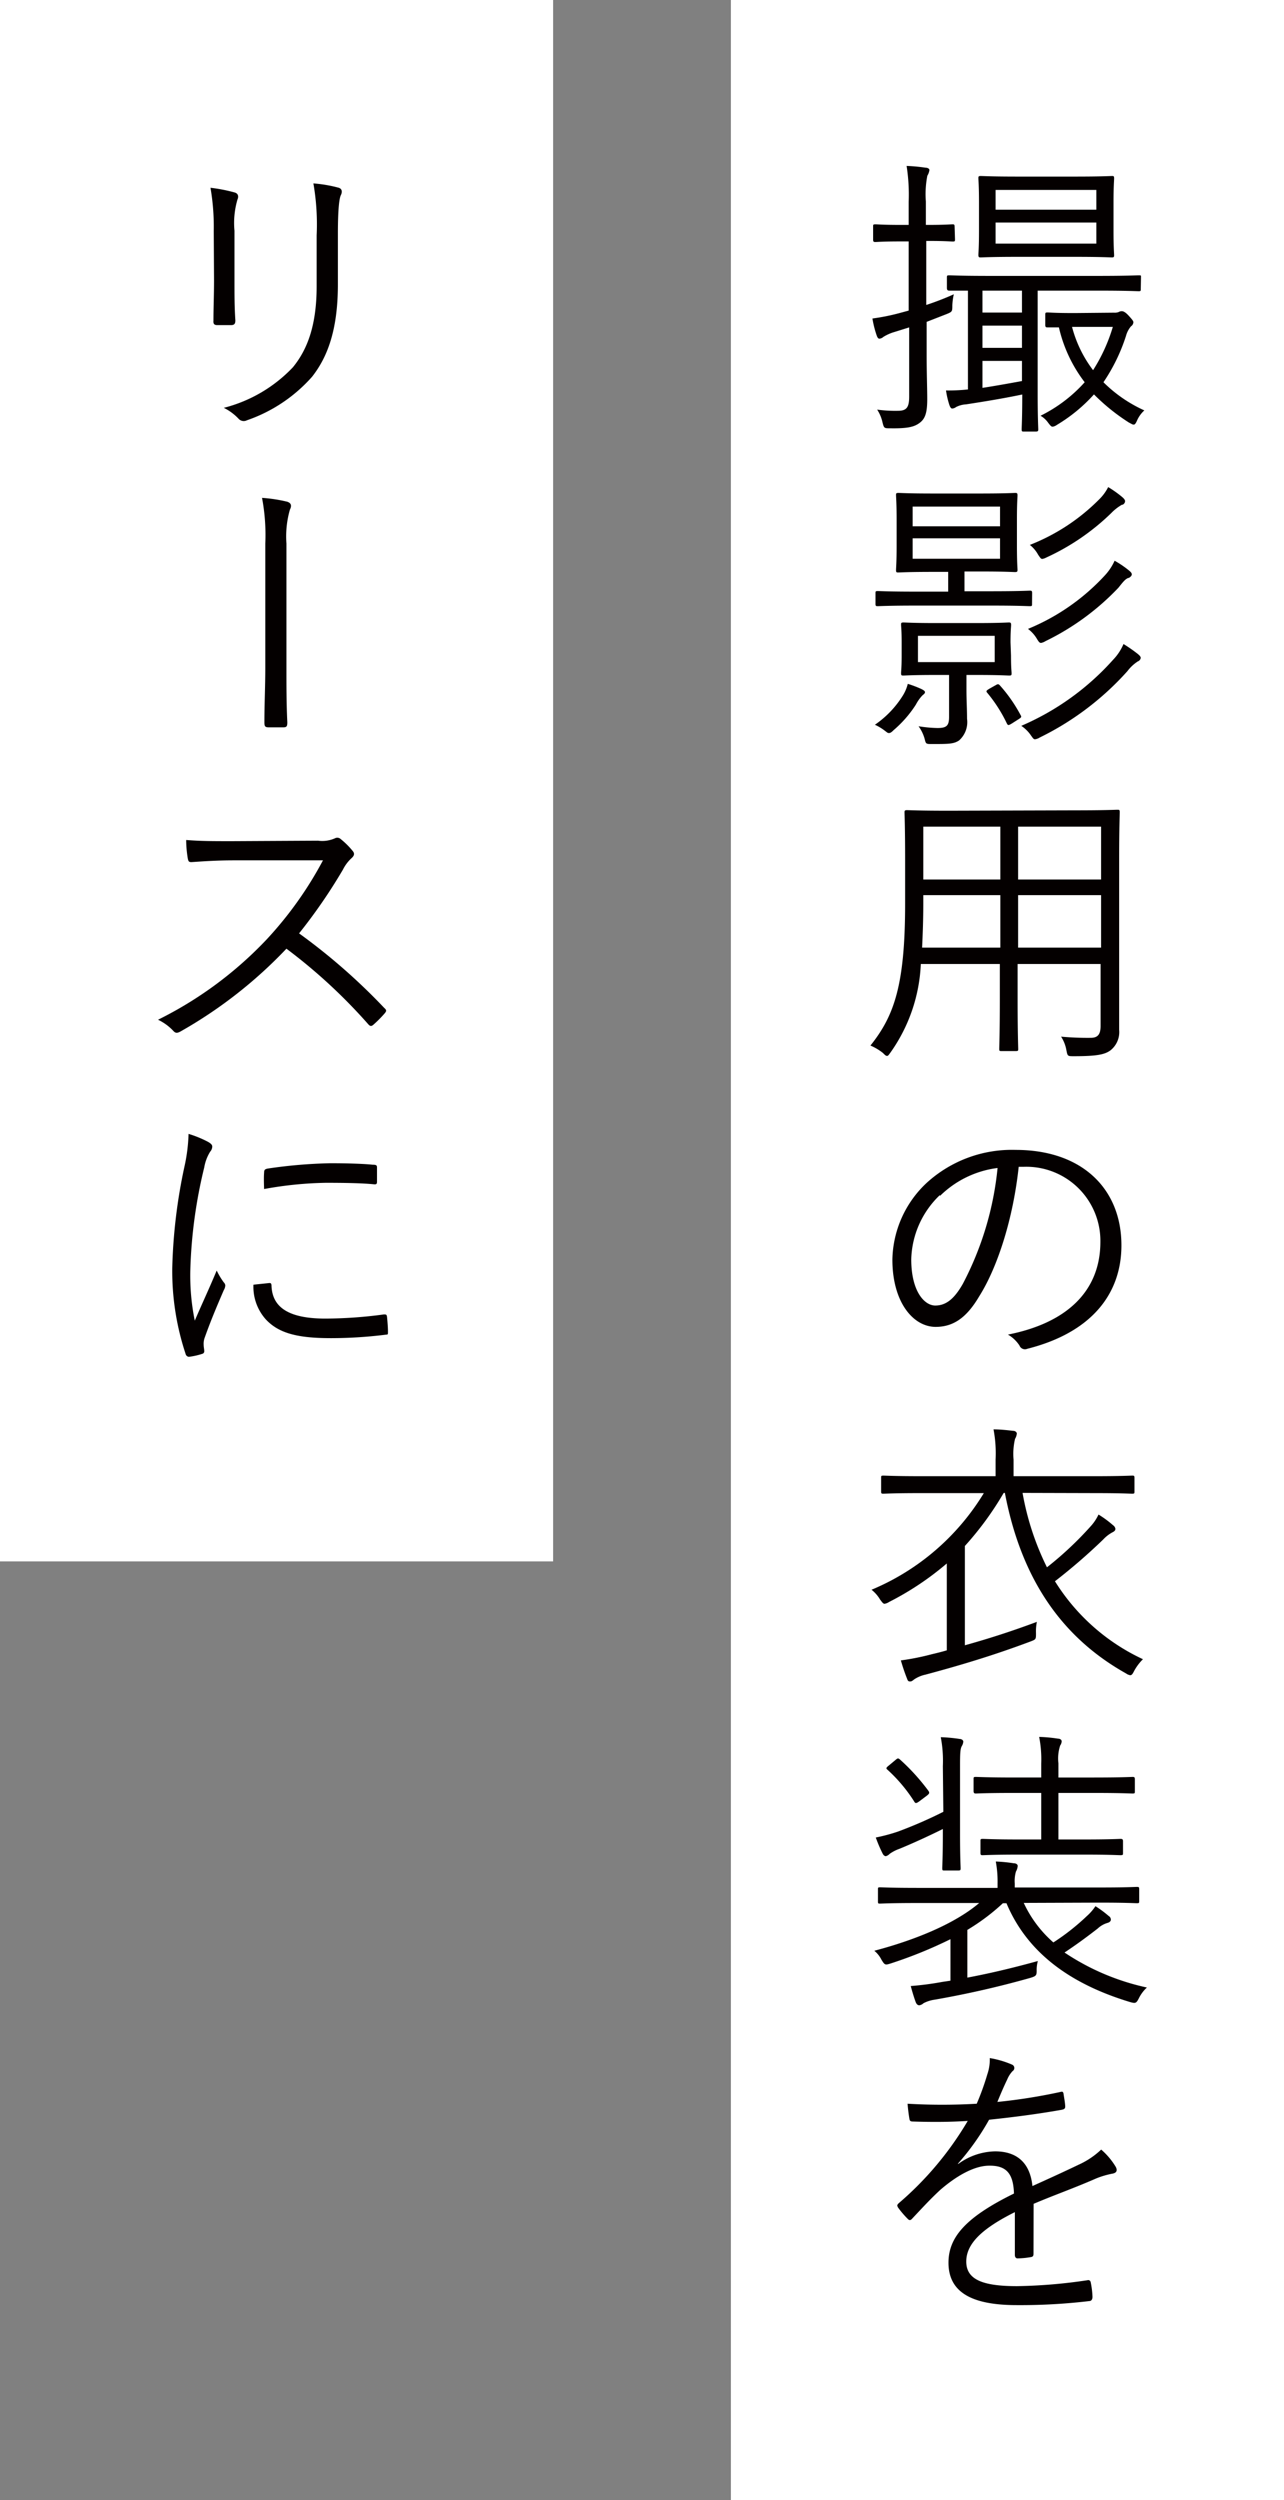
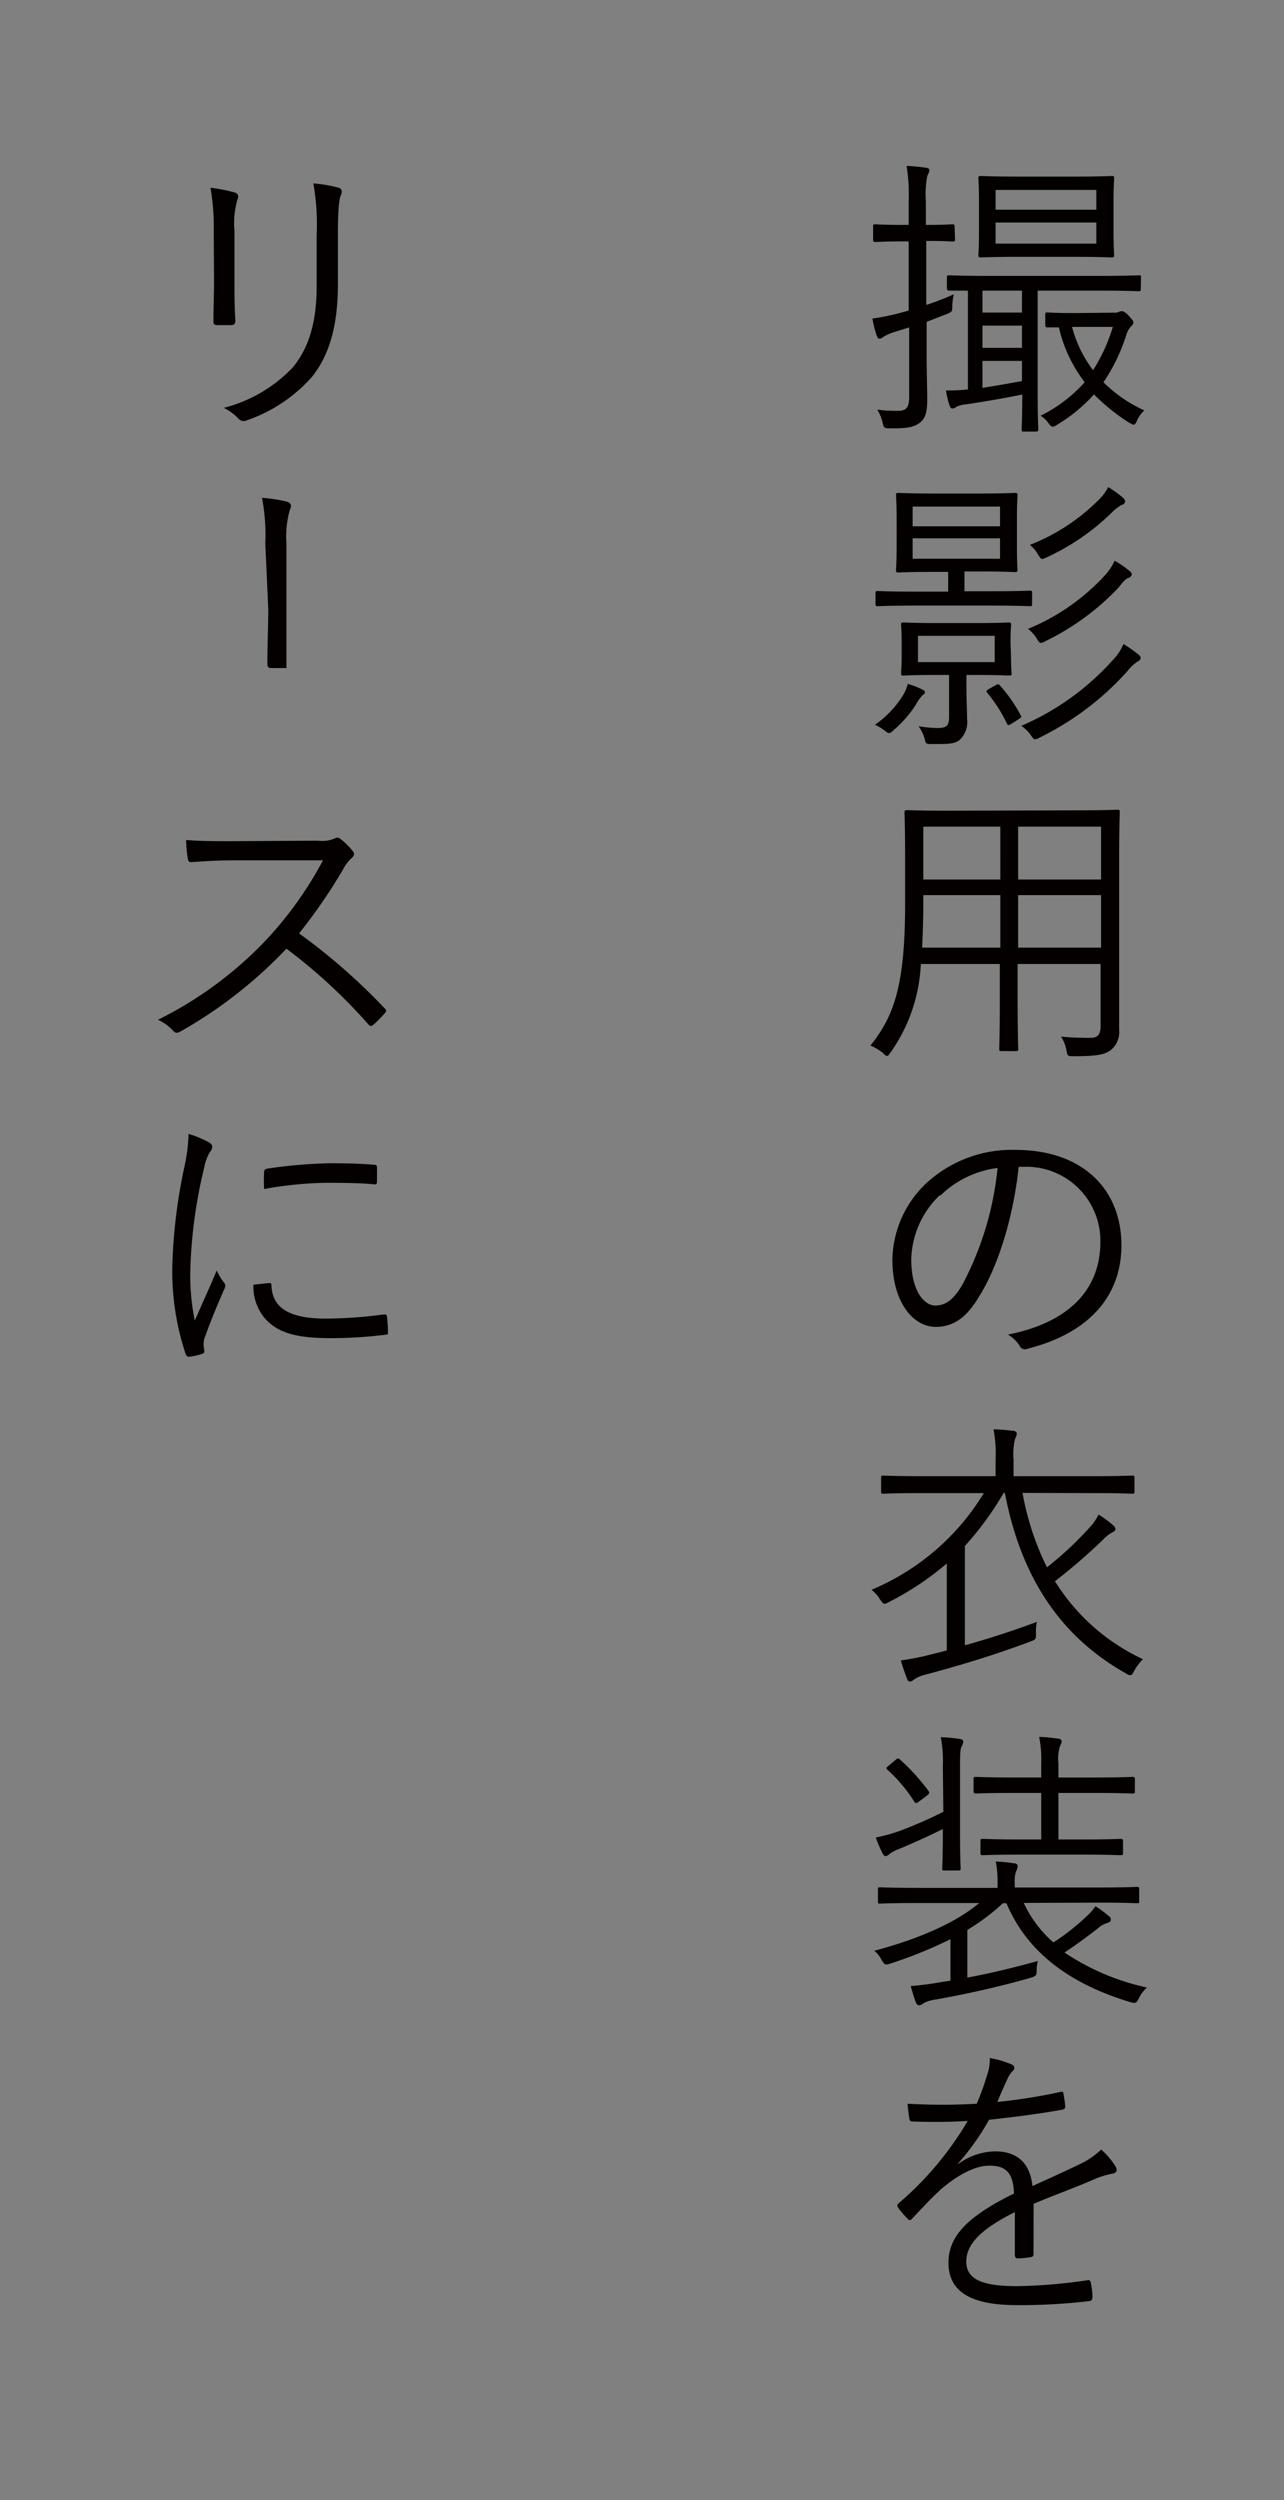
<svg xmlns="http://www.w3.org/2000/svg" viewBox="0 0 130 253">
  <rect x="0" y="0" width="130" height="253" fill="#808080" stroke="none" />
  <g id="Layer_2" data-name="Layer 2">
    <g id="レイヤー_2" data-name="レイヤー 2">
-       <path fill="#fff" d="M0 0h56v158H0zm74 0h56v253H74z" />
-       <path d="M96.69 24.2c0 .21 0 .24-.24.24s-.72-.06-2.49-.06h-.18v6.48a28.92 28.92 0 002.79-1.08 6.2 6.2 0 00-.15 1.11c0 .63 0 .66-.6.9l-2 .78v3.3c0 2 .06 3.39.06 4.53 0 1.44-.24 2-.78 2.4s-1.2.57-3 .54c-.57 0-.6 0-.75-.6a3.89 3.89 0 00-.54-1.29 13.66 13.66 0 002.1.12c.87 0 1.14-.33 1.14-1.44v-7l-1.44.45a4.6 4.6 0 00-1.17.51.67.67 0 01-.39.18c-.12 0-.18-.06-.27-.27a10.18 10.18 0 01-.45-1.77A21.43 21.43 0 0091 31.7l1-.27v-7h-.72c-1.92 0-2.49.06-2.64.06s-.24 0-.24-.24v-1.31c0-.21 0-.24.24-.24s.72.06 2.64.06H92v-2.34a18.79 18.79 0 00-.21-3.63 17.45 17.45 0 011.92.18c.24 0 .39.12.39.24a1.47 1.47 0 01-.21.57 9.73 9.73 0 00-.15 2.61v2.37h.12c1.83 0 2.37-.06 2.55-.06s.24 0 .24.24zm18.81 5c0 .24 0 .27-.21.27s-1.2-.06-4.23-.06h-6v10.36c0 2.49.06 3.51.06 3.66s0 .24-.24.24h-1.2c-.21 0-.24 0-.24-.24s.06-1.14.06-3.51c-1.71.36-3.66.69-5.7 1a2.48 2.48 0 00-1 .27.71.71 0 01-.39.15c-.12 0-.21-.12-.3-.39a8.68 8.68 0 01-.33-1.44 18.53 18.53 0 002.22-.1v-10h-1.89c-.09 0-.24 0-.24-.27v-1.01c0-.24 0-.27.24-.27s1.17.06 4.23.06h10.74c3 0 4-.06 4.23-.06s.21 0 .21.24zm-2.76-5.85c0 1.71.06 2.31.06 2.46s0 .24-.21.24-1.08-.06-3.78-.06h-5.73c-2.7 0-3.63.06-3.78.06s-.24 0-.24-.24.06-.75.06-2.46v-2.84c0-1.71-.06-2.28-.06-2.46s0-.24.24-.24 1.08.06 3.78.06h5.73c2.7 0 3.63-.06 3.78-.06s.21 0 .21.24-.06.75-.06 2.46zm-9.27 6.06h-4v2.22h4zm0 3.54h-4v2.25h4zm0 3.57h-4v2.73c1.17-.18 2.52-.42 4-.69zm7.53-17.3h-10.2v2H111zm0 3.3h-10.2v2.13H111zm1.8 9.12a1.09 1.09 0 00.45-.06.68.68 0 01.33-.09c.15 0 .36.09.69.45s.48.54.48.66a.52.52 0 01-.24.42 2.5 2.5 0 00-.51.98 18.35 18.35 0 01-2.28 4.68 14.07 14.07 0 004.14 2.85 3 3 0 00-.75 1.05c-.12.27-.21.39-.33.39s-.24-.09-.48-.21a20.4 20.4 0 01-3.54-2.85A16.27 16.27 0 01107 43a1 1 0 01-.42.18c-.15 0-.24-.12-.45-.39a2.48 2.48 0 00-.78-.72 14.74 14.74 0 004.47-3.39 14.42 14.42 0 01-2.61-5.55h-1.14c-.14 0-.24 0-.24-.24v-1c0-.24 0-.27.24-.27s.69.06 2.73.06zm-4.26 1.44a12.42 12.42 0 002.13 4.38 17.32 17.32 0 002-4.38zM93.39 70.37a4.18 4.18 0 00-.66.93 11.61 11.61 0 01-2.25 2.58c-.21.21-.33.3-.48.3s-.21-.09-.42-.24a5 5 0 00-1-.6 10 10 0 002.82-2.94 4.13 4.13 0 00.51-1.2 11.59 11.59 0 011.35.51c.24.12.39.21.39.33s-.08.18-.26.33zm11.1-9.24c0 .18 0 .21-.24.21s-1.08-.06-4-.06h-7.37c-2.88 0-3.84.06-4 .06s-.24 0-.24-.21v-1.08c0-.21 0-.24.24-.24s1.14.06 4 .06H96v-2h-1.5c-2.52 0-3.36.06-3.54.06s-.24 0-.24-.24.06-.72.06-2.43v-2.71c0-1.68-.06-2.25-.06-2.43s0-.24.24-.24 1 .06 3.54.06h4.74c2.52 0 3.39-.06 3.54-.06s.24 0 .24.24-.06.75-.06 2.43v2.67c0 1.71.06 2.28.06 2.43s0 .24-.24.24-1-.06-3.54-.06h-1.59v2h2.61c2.91 0 3.84-.06 4-.06s.24 0 .24.24zm-2.13 5.22c0 1.26.06 1.59.06 1.77s0 .24-.24.24-1-.06-3.33-.06h-1v1.59c0 .9.06 1.89.06 2.85a2.48 2.48 0 01-.81 2.19c-.54.36-1.08.36-2.76.36-.57 0-.6 0-.72-.51a4 4 0 00-.62-1.29 13.43 13.43 0 001.92.18c.93 0 1.17-.24 1.17-1.14V68.3H94.8c-2.37 0-3.15.06-3.33.06s-.24 0-.24-.24.06-.51.06-1.77V65c0-1.26-.06-1.59-.06-1.77s0-.24.24-.24 1 .06 3.33.06h4c2.37 0 3.18-.06 3.33-.06s.24 0 .24.24-.06.51-.06 1.77zm-1.11-15.09H92.4v2h8.85zm0 3.21H92.4v2.07h8.85zm-.54 9.87h-7.77V67h7.77zm.09 5c.21-.12.27-.15.42 0a15.17 15.17 0 012.1 3c.12.21.12.24-.21.45l-.66.42c-.36.21-.39.21-.51 0a14.68 14.68 0 00-2-3.12c-.12-.15-.09-.21.27-.42zm14.43-2.43a4.1 4.1 0 00-1.08 1 29 29 0 01-8.88 6.72 1.2 1.2 0 01-.48.18c-.15 0-.21-.12-.39-.36a3.56 3.56 0 00-1-1 26.47 26.47 0 009.3-6.69 5.24 5.24 0 001.05-1.59 14.89 14.89 0 011.44 1c.18.15.3.27.3.39s-.08.27-.26.36zm-1-8.43c-.33.15-.51.39-1 1a25.56 25.56 0 01-7.38 5.4 1.27 1.27 0 01-.45.18c-.15 0-.24-.12-.42-.42a3.43 3.43 0 00-.9-1 21.86 21.86 0 007.77-5.4 5.43 5.43 0 001-1.5 10.26 10.26 0 011.47 1c.21.18.27.27.27.39s-.14.27-.32.36zm-.63-7.41a4.81 4.81 0 00-1.08.84 23.37 23.37 0 01-6.57 4.5 1.42 1.42 0 01-.42.15c-.15 0-.21-.12-.42-.42a3.29 3.29 0 00-.84-1 20.3 20.3 0 007-4.59 4.73 4.73 0 00.93-1.26 11.25 11.25 0 011.41 1c.18.15.3.3.3.42a.41.41 0 01-.27.37zM108.84 82c3 0 4.11-.06 4.29-.06s.24 0 .24.24-.06 1.59-.06 4.71v17.32a2.36 2.36 0 01-.87 2.07c-.57.42-1.32.6-3.72.6-.63 0-.63 0-.75-.6a3.69 3.69 0 00-.54-1.38 29.1 29.1 0 003 .12c.75 0 1-.39 1-1.2v-6.27h-8.4v3.57c0 3.39.06 4.8.06 5s0 .24-.24.24h-1.44c-.21 0-.24 0-.24-.24s.06-1.59.06-5v-3.57h-8a16.71 16.71 0 01-3.06 8.94c-.18.24-.24.36-.36.36s-.21-.09-.42-.3a5.58 5.58 0 00-1.26-.75c2.4-3 3.51-6.12 3.51-14.37v-4.5c0-3.12-.06-4.56-.06-4.71s0-.24.24-.24 1.23.06 4.26.06zm-7.56 8.58h-7.8v.81c0 1.71-.06 3.21-.12 4.5h7.92zm0-6.93h-7.8V89h7.8zm10.2 0h-8.4V89h8.4zm0 6.93h-8.4v5.31h8.4zm-8.34 27.49c-.54 5.07-2.07 10.05-4 13.11-1.29 2.19-2.64 3.09-4.41 3.09-2.25 0-4.38-2.46-4.38-6.81a10.89 10.89 0 013.48-7.77 12.79 12.79 0 019-3.33c6.72 0 10.71 3.93 10.71 9.66 0 4.89-3 8.82-9.54 10.47a.59.59 0 01-.78-.33 3.49 3.49 0 00-1.17-1.11c5.94-1.17 9.36-4.38 9.36-9.39a7.5 7.5 0 00-7.74-7.59zm-8 2.88a9.3 9.3 0 00-2.88 6.48c0 3.27 1.35 4.68 2.43 4.68s1.92-.66 2.79-2.19a31.86 31.86 0 003.52-11.73 10.11 10.11 0 00-5.81 2.81zm8.39 30.12a27.77 27.77 0 002.47 7.53 34.79 34.79 0 004.47-4.2 4.68 4.68 0 00.75-1.14 10.39 10.39 0 011.47 1.08.55.55 0 01.24.36c0 .18-.12.27-.3.36a3.59 3.59 0 00-.93.72 58.66 58.66 0 01-4.89 4.23 20.85 20.85 0 008.91 7.89 5 5 0 00-.9 1.2c-.15.3-.24.42-.39.42a1 1 0 01-.42-.18c-6.54-3.66-10.62-9.6-12.27-18.27h-.12a31.75 31.75 0 01-3.93 5.37v10.05c2.37-.66 4.71-1.41 7.29-2.37a4.75 4.75 0 00-.09 1.14c0 .63 0 .63-.54.84-4 1.5-7.41 2.49-10.65 3.36a3.27 3.27 0 00-1.14.48c-.12.09-.24.21-.39.21s-.24 0-.33-.27a19.19 19.19 0 01-.63-1.86 25.43 25.43 0 003.15-.63c.51-.12 1-.24 1.5-.39v-8.79a29.62 29.62 0 01-5.85 3.9 1.12 1.12 0 01-.45.18c-.15 0-.24-.15-.45-.42a3.64 3.64 0 00-.87-1 24.21 24.21 0 0011.37-9.78h-6.16c-2.88 0-3.81.06-4 .06s-.24 0-.24-.24v-1.35c0-.21 0-.24.24-.24s1.11.06 4 .06h7.35v-1.68a13 13 0 00-.21-3.06c.72 0 1.44.09 2 .15.21 0 .36.15.36.27a1.28 1.28 0 01-.18.54 6.6 6.6 0 00-.15 2.1v1.68h8c2.88 0 3.81-.06 4-.06s.24 0 .24.24v1.35c0 .21 0 .24-.24.24s-1.11-.06-4-.06zm.12 41.49a12.06 12.06 0 003 4 22.92 22.92 0 003.39-2.67 5.07 5.07 0 00.87-1 11.31 11.31 0 011.35 1 .42.42 0 01.21.36c0 .15-.12.27-.33.33a2.46 2.46 0 00-1 .57c-1.08.84-2.1 1.59-3.36 2.43a24.07 24.07 0 008.34 3.54 3.73 3.73 0 00-.81 1.08c-.27.54-.36.54-.9.39-6.06-1.83-10.41-5-12.51-10h-.36a21.29 21.29 0 01-3.6 2.7v4.83c2.22-.42 4.41-.93 7.14-1.68a3.28 3.28 0 00-.12 1c0 .48-.09.54-.69.72a96.84 96.84 0 01-9.63 2.19 3.47 3.47 0 00-1.14.36.79.79 0 01-.42.21c-.15 0-.27-.09-.36-.3-.18-.48-.36-1.08-.51-1.65a30.37 30.37 0 003.21-.42l.81-.12v-4.2a44.91 44.91 0 01-6.06 2.46c-.57.18-.6.15-.93-.39a2.8 2.8 0 00-.72-.9c3.81-1 8-2.61 10.62-4.83H93c-2.82 0-3.72.06-3.9.06s-.21 0-.21-.24v-1.17c0-.21 0-.24.21-.24s1.08.06 3.9.06h8v-.42a11.21 11.21 0 00-.18-2.25 15.75 15.75 0 011.83.18c.27 0 .39.15.39.27a1.4 1.4 0 01-.18.57 3.43 3.43 0 00-.12 1.2v.41h8.46c2.82 0 3.72-.06 3.9-.06s.24 0 .24.24v1.17c0 .21 0 .24-.24.24s-1.08-.06-3.9-.06zm-8.19-13.83a12.78 12.78 0 00-.21-2.94 15.54 15.54 0 011.92.18c.18 0 .36.12.36.27a1 1 0 01-.15.45c-.15.27-.18.66-.18 2v6.9c0 2.34.06 3.27.06 3.45s0 .24-.24.24h-1.38c-.21 0-.24 0-.24-.24s.06-1.11.06-3.45v-.51c-1.38.69-3.09 1.47-4.38 2a4.05 4.05 0 00-1 .51.81.81 0 01-.39.24c-.12 0-.24-.09-.33-.27a13.84 13.84 0 01-.69-1.62 17.66 17.66 0 002.25-.6 44.85 44.85 0 004.59-2zm-4.8-.63c.21-.18.27-.21.45-.06a21.32 21.32 0 012.89 3.18c.12.18.12.27-.15.48l-.72.54c-.36.27-.45.27-.57.06a15.63 15.63 0 00-2.7-3.21c-.18-.15-.15-.21.15-.45zm24.24 3.15c0 .21 0 .24-.24.24s-1.14-.06-4.08-.06h-3.42v4.71h2.46c2.76 0 3.66-.06 3.81-.06s.27 0 .27.24v1.17c0 .21 0 .24-.27.24s-1.05-.06-3.81-.06h-6.27c-2.76 0-3.66.06-3.84.06s-.24 0-.24-.24v-1.17c0-.21 0-.24.24-.24s1.08.06 3.84.06h2.07v-4.71h-2.61c-2.91 0-3.9.06-4 .06s-.24 0-.24-.24v-1.2c0-.21 0-.24.24-.24s1.14.06 4 .06h2.61v-1.41a11.72 11.72 0 00-.21-2.7 15.54 15.54 0 011.92.18c.21 0 .36.12.36.27a.8.8 0 01-.15.42 4.2 4.2 0 00-.18 1.8v1.44h3.42c2.94 0 3.93-.06 4.08-.06s.24 0 .24.24zm-10.26 46.8c0 .24-.06.33-.33.36a8.21 8.21 0 01-1.29.12c-.18 0-.27-.15-.27-.36v-4.32c-3.3 1.65-4.92 3.18-4.92 5s1.65 2.49 5.13 2.49a52.82 52.82 0 007.14-.6.25.25 0 01.33.21 8.54 8.54 0 01.18 1.47c0 .27-.12.39-.24.42a59.28 59.28 0 01-7.41.42c-4.2 0-6.93-1.08-6.93-4.29 0-2.52 1.65-4.56 6.63-7-.06-2-.75-2.85-2.52-2.82-1.29 0-3 .78-4.92 2.43-1.08 1-1.8 1.8-2.85 2.91-.18.21-.3.21-.45.06a9.74 9.74 0 01-1-1.17c-.09-.18-.12-.24.06-.42a32.94 32.94 0 007-8.34c-1.86.12-3.69.12-5.58.06-.24 0-.3-.09-.33-.3-.06-.36-.15-1-.18-1.5a60 60 0 007 0 26.54 26.54 0 001.08-3 4.49 4.49 0 00.24-1.62 9.7 9.7 0 012.25.66.37.37 0 01.06.66 2.78 2.78 0 00-.54.84c-.36.75-.63 1.38-1 2.28a56.64 56.64 0 006.33-1c.24-.06.3-.06.36.12.06.42.15.84.18 1.32 0 .21-.06.3-.39.36-2.37.42-4.92.75-7.32 1a25.15 25.15 0 01-3.14 4.43v.06a6.5 6.5 0 013.75-1.29c2.22 0 3.54 1.17 3.78 3.51 1.47-.66 3.18-1.44 4.68-2.16a8.21 8.21 0 002.28-1.53 7.21 7.21 0 011.47 1.74c.24.45 0 .63-.3.69a8.77 8.77 0 00-1.65.48c-2.28 1-4.17 1.65-6.36 2.58zm-83-204.66a23.06 23.06 0 00-.33-4.39 16.26 16.26 0 012.46.48c.39.12.39.45.27.72a8.43 8.43 0 00-.3 3.15v5.07c0 1.56 0 2.67.09 4 0 .36-.12.48-.45.48H22c-.3 0-.42-.12-.39-.45 0-1.29.06-2.64.06-4.11zm12.57 5.4c0 4.65-1.08 7.38-2.61 9.33a15.58 15.58 0 01-6.6 4.41.7.7 0 01-.84-.15 5.28 5.28 0 00-1.5-1.11 14.6 14.6 0 007-4.11c1.47-1.8 2.4-4.26 2.4-8.19v-5.16a24.19 24.19 0 00-.33-5.25 13.8 13.8 0 012.57.44c.36.12.36.45.21.75s-.3 1.32-.3 3.93zM26.86 55a20.21 20.21 0 00-.33-4.62 15.4 15.4 0 012.55.39c.45.15.45.45.27.81A9.84 9.84 0 0029 55v12.6c0 1.83 0 3.63.09 5.49 0 .39-.06.51-.39.51h-1.51c-.36 0-.42-.12-.42-.51 0-1.83.09-3.66.09-5.46zm5.34 30.07a3.14 3.14 0 001.71-.24.51.51 0 01.6.09 8 8 0 011.23 1.23c.18.24.12.45-.15.69a4 4 0 00-.87 1.16 54.5 54.5 0 01-4.44 6.45 61.45 61.45 0 018.61 7.53c.27.24.27.33 0 .63a12.23 12.23 0 01-1.08 1.08c-.21.18-.33.18-.54-.06A54.82 54.82 0 0029 96a45.87 45.87 0 01-10.71 8.37c-.33.18-.51.21-.75-.06a5.13 5.13 0 00-1.54-1.12 38.79 38.79 0 0011-8.13 37.71 37.71 0 005.7-8h-9c-1.68 0-3 .09-4.32.18-.27 0-.3-.09-.36-.33a11.62 11.62 0 01-.17-1.91c1.47.12 2.79.12 4.65.12zm-11.13 30.48c.3.18.42.3.42.48a.81.81 0 01-.21.51 4.41 4.41 0 00-.6 1.59 49.18 49.18 0 00-1.41 10.35 22.87 22.87 0 00.45 5.16c.72-1.68 1.35-3 2.22-5.07a7.46 7.46 0 00.72 1.2.48.48 0 01.15.3 1 1 0 01-.15.48c-.66 1.53-1.29 3-1.92 4.77a1.79 1.79 0 00-.12.75c0 .27.06.45.06.66a.26.26 0 01-.21.27 7.27 7.27 0 01-1.35.3.38.38 0 01-.33-.3 26.63 26.63 0 01-1.35-8.7 54.59 54.59 0 011.23-10.23 17.3 17.3 0 00.42-3.33 11.07 11.07 0 011.98.81zm6.21 14.28c.15 0 .21.06.21.3.09 2.28 1.92 3.3 5.46 3.3a44.88 44.88 0 005.91-.42c.24 0 .3 0 .33.3s.09 1 .09 1.41 0 .3-.39.36a44.89 44.89 0 01-5.37.33c-3.36 0-5.28-.48-6.6-1.89a4.94 4.94 0 01-1.26-3.52zm-.54-11.16c0-.27.06-.36.36-.42a49.63 49.63 0 016.36-.54c1.74 0 3.45.06 4.26.15.39 0 .45.06.45.3v1.41c0 .24-.06.3-.33.27-1.17-.12-3.12-.15-4.83-.15a38 38 0 00-6.27.63c-.03-.81-.03-1.32 0-1.65z" fill="#040000" />
+       <path d="M96.69 24.2c0 .21 0 .24-.24.24s-.72-.06-2.49-.06h-.18v6.48a28.92 28.92 0 002.79-1.08 6.2 6.2 0 00-.15 1.11c0 .63 0 .66-.6.9l-2 .78v3.3c0 2 .06 3.39.06 4.53 0 1.44-.24 2-.78 2.4s-1.2.57-3 .54c-.57 0-.6 0-.75-.6a3.89 3.89 0 00-.54-1.29 13.66 13.66 0 002.1.12c.87 0 1.14-.33 1.14-1.44v-7l-1.44.45a4.6 4.6 0 00-1.17.51.67.67 0 01-.39.18c-.12 0-.18-.06-.27-.27a10.18 10.18 0 01-.45-1.77A21.43 21.43 0 0091 31.7l1-.27v-7h-.72c-1.92 0-2.49.06-2.64.06s-.24 0-.24-.24v-1.31c0-.21 0-.24.24-.24s.72.06 2.64.06H92v-2.34a18.79 18.79 0 00-.21-3.63 17.45 17.45 0 011.92.18c.24 0 .39.12.39.24a1.47 1.47 0 01-.21.57 9.73 9.73 0 00-.15 2.61v2.37h.12c1.83 0 2.37-.06 2.55-.06s.24 0 .24.24zm18.81 5c0 .24 0 .27-.21.27s-1.2-.06-4.23-.06h-6v10.36c0 2.49.06 3.51.06 3.66s0 .24-.24.24h-1.2c-.21 0-.24 0-.24-.24s.06-1.14.06-3.51c-1.71.36-3.66.69-5.7 1a2.48 2.48 0 00-1 .27.71.71 0 01-.39.15c-.12 0-.21-.12-.3-.39a8.68 8.68 0 01-.33-1.44 18.53 18.53 0 002.22-.1v-10h-1.89c-.09 0-.24 0-.24-.27v-1.01c0-.24 0-.27.24-.27s1.17.06 4.23.06h10.74c3 0 4-.06 4.23-.06s.21 0 .21.24zm-2.76-5.85c0 1.71.06 2.31.06 2.46s0 .24-.21.24-1.08-.06-3.78-.06h-5.73c-2.7 0-3.63.06-3.78.06s-.24 0-.24-.24.06-.75.06-2.46v-2.84c0-1.71-.06-2.28-.06-2.46s0-.24.24-.24 1.08.06 3.78.06h5.73c2.7 0 3.63-.06 3.78-.06s.21 0 .21.24-.06.75-.06 2.46zm-9.27 6.06h-4v2.22h4zm0 3.54h-4v2.25h4zm0 3.57h-4v2.73c1.17-.18 2.52-.42 4-.69zm7.53-17.3h-10.2v2H111zm0 3.3h-10.2v2.13H111zm1.8 9.12a1.09 1.09 0 00.45-.06.68.68 0 01.33-.09c.15 0 .36.09.69.45s.48.54.48.66a.52.52 0 01-.24.42 2.5 2.5 0 00-.51.98 18.35 18.35 0 01-2.28 4.68 14.07 14.07 0 004.14 2.85 3 3 0 00-.75 1.05c-.12.27-.21.39-.33.39s-.24-.09-.48-.21a20.4 20.4 0 01-3.54-2.85A16.27 16.27 0 01107 43a1 1 0 01-.42.18c-.15 0-.24-.12-.45-.39a2.48 2.48 0 00-.78-.72 14.74 14.74 0 004.47-3.39 14.42 14.42 0 01-2.61-5.55h-1.14c-.14 0-.24 0-.24-.24v-1c0-.24 0-.27.24-.27s.69.06 2.73.06zm-4.26 1.44a12.42 12.42 0 002.13 4.38 17.32 17.32 0 002-4.38zM93.39 70.37a4.18 4.18 0 00-.66.93 11.61 11.61 0 01-2.25 2.58c-.21.21-.33.3-.48.3s-.21-.09-.42-.24a5 5 0 00-1-.6 10 10 0 002.82-2.94 4.13 4.13 0 00.51-1.2 11.59 11.59 0 011.35.51c.24.12.39.21.39.33s-.08.18-.26.33zm11.1-9.24c0 .18 0 .21-.24.21s-1.08-.06-4-.06h-7.37c-2.88 0-3.84.06-4 .06s-.24 0-.24-.21v-1.08c0-.21 0-.24.24-.24s1.14.06 4 .06H96v-2h-1.5c-2.52 0-3.36.06-3.54.06s-.24 0-.24-.24.06-.72.06-2.43v-2.71c0-1.68-.06-2.25-.06-2.43s0-.24.24-.24 1 .06 3.54.06h4.74c2.52 0 3.39-.06 3.54-.06s.24 0 .24.24-.06.75-.06 2.43v2.67c0 1.71.06 2.28.06 2.43s0 .24-.24.24-1-.06-3.54-.06h-1.59v2h2.61c2.91 0 3.84-.06 4-.06s.24 0 .24.24zm-2.13 5.22c0 1.26.06 1.59.06 1.77s0 .24-.24.24-1-.06-3.33-.06h-1v1.59c0 .9.06 1.89.06 2.85a2.48 2.48 0 01-.81 2.19c-.54.36-1.08.36-2.76.36-.57 0-.6 0-.72-.51a4 4 0 00-.62-1.29 13.43 13.43 0 001.92.18c.93 0 1.17-.24 1.17-1.14V68.3H94.8c-2.37 0-3.15.06-3.33.06s-.24 0-.24-.24.06-.51.06-1.77V65c0-1.26-.06-1.59-.06-1.77s0-.24.24-.24 1 .06 3.33.06h4c2.37 0 3.18-.06 3.33-.06s.24 0 .24.24-.06.51-.06 1.77zm-1.11-15.09H92.4v2h8.85zm0 3.21H92.4v2.07h8.85zm-.54 9.87h-7.77V67h7.77zm.09 5c.21-.12.27-.15.42 0a15.17 15.17 0 012.1 3c.12.21.12.24-.21.45l-.66.42c-.36.21-.39.21-.51 0a14.68 14.68 0 00-2-3.12c-.12-.15-.09-.21.27-.42zm14.43-2.43a4.1 4.1 0 00-1.08 1 29 29 0 01-8.88 6.72 1.2 1.2 0 01-.48.18c-.15 0-.21-.12-.39-.36a3.56 3.56 0 00-1-1 26.47 26.47 0 009.3-6.69 5.24 5.24 0 001.05-1.59 14.89 14.89 0 011.44 1c.18.15.3.27.3.39s-.08.27-.26.36zm-1-8.43c-.33.15-.51.39-1 1a25.56 25.56 0 01-7.38 5.4 1.27 1.27 0 01-.45.18c-.15 0-.24-.12-.42-.42a3.43 3.43 0 00-.9-1 21.86 21.86 0 007.77-5.4 5.43 5.43 0 001-1.5 10.26 10.26 0 011.47 1c.21.18.27.27.27.39s-.14.27-.32.36zm-.63-7.41a4.81 4.81 0 00-1.08.84 23.37 23.37 0 01-6.57 4.5 1.42 1.42 0 01-.42.15c-.15 0-.21-.12-.42-.42a3.29 3.29 0 00-.84-1 20.3 20.3 0 007-4.59 4.73 4.73 0 00.93-1.26 11.25 11.25 0 011.41 1c.18.15.3.3.3.42a.41.41 0 01-.27.37zM108.84 82c3 0 4.11-.06 4.29-.06s.24 0 .24.24-.06 1.59-.06 4.71v17.32a2.36 2.36 0 01-.87 2.07c-.57.42-1.32.6-3.72.6-.63 0-.63 0-.75-.6a3.69 3.69 0 00-.54-1.38 29.1 29.1 0 003 .12c.75 0 1-.39 1-1.2v-6.27h-8.4v3.57c0 3.39.06 4.8.06 5s0 .24-.24.24h-1.44c-.21 0-.24 0-.24-.24s.06-1.59.06-5v-3.57h-8a16.71 16.71 0 01-3.06 8.94c-.18.24-.24.36-.36.36s-.21-.09-.42-.3a5.58 5.58 0 00-1.26-.75c2.4-3 3.51-6.12 3.51-14.37v-4.5c0-3.12-.06-4.56-.06-4.71s0-.24.24-.24 1.23.06 4.26.06zm-7.56 8.58h-7.8v.81c0 1.71-.06 3.21-.12 4.5h7.92zm0-6.93h-7.8V89h7.8zm10.2 0h-8.4V89h8.4zm0 6.93h-8.4v5.31h8.4zm-8.34 27.49c-.54 5.07-2.07 10.05-4 13.11-1.29 2.19-2.64 3.09-4.41 3.09-2.25 0-4.38-2.46-4.38-6.81a10.89 10.89 0 013.48-7.77 12.79 12.79 0 019-3.33c6.72 0 10.71 3.93 10.71 9.66 0 4.89-3 8.82-9.54 10.47a.59.59 0 01-.78-.33 3.49 3.49 0 00-1.17-1.11c5.94-1.17 9.36-4.38 9.36-9.39a7.5 7.5 0 00-7.74-7.59zm-8 2.88a9.3 9.3 0 00-2.88 6.48c0 3.27 1.35 4.68 2.43 4.68s1.92-.66 2.79-2.19a31.86 31.86 0 003.52-11.73 10.11 10.11 0 00-5.81 2.81zm8.39 30.12a27.77 27.77 0 002.47 7.53 34.79 34.79 0 004.47-4.2 4.68 4.68 0 00.75-1.14 10.39 10.39 0 011.47 1.08.55.55 0 01.24.36c0 .18-.12.27-.3.36a3.59 3.59 0 00-.93.72 58.66 58.66 0 01-4.89 4.23 20.85 20.85 0 008.91 7.89 5 5 0 00-.9 1.2c-.15.3-.24.42-.39.42a1 1 0 01-.42-.18c-6.54-3.66-10.62-9.6-12.27-18.27h-.12a31.75 31.75 0 01-3.93 5.37v10.05c2.37-.66 4.71-1.41 7.29-2.37a4.75 4.75 0 00-.09 1.14c0 .63 0 .63-.54.84-4 1.5-7.41 2.49-10.65 3.36a3.27 3.27 0 00-1.14.48c-.12.09-.24.21-.39.21s-.24 0-.33-.27a19.19 19.19 0 01-.63-1.86 25.43 25.43 0 003.15-.63c.51-.12 1-.24 1.5-.39v-8.79a29.62 29.62 0 01-5.85 3.9 1.12 1.12 0 01-.45.18c-.15 0-.24-.15-.45-.42a3.64 3.64 0 00-.87-1 24.21 24.21 0 0011.37-9.78h-6.16c-2.88 0-3.81.06-4 .06s-.24 0-.24-.24v-1.35c0-.21 0-.24.24-.24s1.11.06 4 .06h7.35v-1.68a13 13 0 00-.21-3.06c.72 0 1.44.09 2 .15.21 0 .36.15.36.27a1.28 1.28 0 01-.18.54 6.6 6.6 0 00-.15 2.1v1.68h8c2.88 0 3.81-.06 4-.06s.24 0 .24.24v1.35c0 .21 0 .24-.24.24s-1.11-.06-4-.06zm.12 41.49a12.06 12.06 0 003 4 22.92 22.92 0 003.39-2.67 5.07 5.07 0 00.87-1 11.31 11.31 0 011.35 1 .42.42 0 01.21.36c0 .15-.12.27-.33.33a2.46 2.46 0 00-1 .57c-1.08.84-2.1 1.59-3.36 2.43a24.07 24.07 0 008.34 3.54 3.73 3.73 0 00-.81 1.08c-.27.54-.36.54-.9.39-6.06-1.83-10.41-5-12.51-10h-.36a21.29 21.29 0 01-3.6 2.7v4.83c2.22-.42 4.41-.93 7.14-1.68a3.28 3.28 0 00-.12 1c0 .48-.09.54-.69.72a96.84 96.84 0 01-9.63 2.19 3.47 3.47 0 00-1.14.36.79.79 0 01-.42.21c-.15 0-.27-.09-.36-.3-.18-.48-.36-1.08-.51-1.65a30.37 30.37 0 003.21-.42l.81-.12v-4.2a44.91 44.91 0 01-6.06 2.46c-.57.18-.6.15-.93-.39a2.8 2.8 0 00-.72-.9c3.81-1 8-2.61 10.62-4.83H93c-2.82 0-3.72.06-3.9.06s-.21 0-.21-.24v-1.17c0-.21 0-.24.21-.24s1.08.06 3.9.06h8v-.42a11.21 11.21 0 00-.18-2.25 15.75 15.75 0 011.83.18c.27 0 .39.15.39.27a1.4 1.4 0 01-.18.57 3.43 3.43 0 00-.12 1.2v.41h8.46c2.82 0 3.72-.06 3.9-.06s.24 0 .24.24v1.17c0 .21 0 .24-.24.24s-1.08-.06-3.9-.06zm-8.19-13.83a12.78 12.78 0 00-.21-2.94 15.54 15.54 0 011.92.18c.18 0 .36.12.36.27a1 1 0 01-.15.45c-.15.27-.18.66-.18 2v6.9c0 2.34.06 3.27.06 3.45s0 .24-.24.24h-1.38c-.21 0-.24 0-.24-.24s.06-1.11.06-3.45v-.51c-1.38.69-3.09 1.47-4.38 2a4.05 4.05 0 00-1 .51.81.81 0 01-.39.24c-.12 0-.24-.09-.33-.27a13.84 13.84 0 01-.69-1.62 17.66 17.66 0 002.25-.6 44.85 44.85 0 004.59-2zm-4.8-.63c.21-.18.27-.21.45-.06a21.32 21.32 0 012.89 3.18c.12.18.12.27-.15.48l-.72.54c-.36.27-.45.27-.57.06a15.63 15.63 0 00-2.7-3.21c-.18-.15-.15-.21.15-.45zm24.24 3.15c0 .21 0 .24-.24.24s-1.14-.06-4.08-.06h-3.42v4.71h2.46c2.76 0 3.66-.06 3.81-.06s.27 0 .27.24v1.17c0 .21 0 .24-.27.24s-1.05-.06-3.81-.06h-6.27c-2.76 0-3.66.06-3.84.06s-.24 0-.24-.24v-1.17c0-.21 0-.24.24-.24s1.08.06 3.84.06h2.07v-4.71h-2.61c-2.91 0-3.9.06-4 .06s-.24 0-.24-.24v-1.2c0-.21 0-.24.24-.24s1.14.06 4 .06h2.61v-1.41a11.72 11.72 0 00-.21-2.7 15.54 15.54 0 011.92.18c.21 0 .36.12.36.27a.8.8 0 01-.15.42 4.2 4.2 0 00-.18 1.8v1.44h3.42c2.94 0 3.93-.06 4.08-.06s.24 0 .24.24zm-10.26 46.8c0 .24-.06.33-.33.36a8.21 8.21 0 01-1.29.12c-.18 0-.27-.15-.27-.36v-4.32c-3.3 1.65-4.92 3.18-4.92 5s1.65 2.49 5.13 2.49a52.82 52.82 0 007.14-.6.25.25 0 01.33.21 8.54 8.54 0 01.18 1.47c0 .27-.12.39-.24.42a59.28 59.28 0 01-7.41.42c-4.2 0-6.93-1.08-6.93-4.29 0-2.52 1.65-4.56 6.63-7-.06-2-.75-2.85-2.52-2.82-1.29 0-3 .78-4.92 2.43-1.08 1-1.8 1.8-2.85 2.91-.18.21-.3.21-.45.06a9.74 9.74 0 01-1-1.17c-.09-.18-.12-.24.06-.42a32.94 32.94 0 007-8.34c-1.86.12-3.69.12-5.58.06-.24 0-.3-.09-.33-.3-.06-.36-.15-1-.18-1.5a60 60 0 007 0 26.54 26.54 0 001.08-3 4.49 4.49 0 00.24-1.62 9.7 9.7 0 012.25.66.37.37 0 01.06.66 2.78 2.78 0 00-.54.84c-.36.75-.63 1.38-1 2.28a56.64 56.64 0 006.33-1c.24-.06.3-.06.36.12.06.42.15.84.18 1.32 0 .21-.06.3-.39.36-2.37.42-4.92.75-7.32 1a25.15 25.15 0 01-3.14 4.43v.06a6.5 6.5 0 013.75-1.29c2.22 0 3.54 1.17 3.78 3.51 1.47-.66 3.18-1.44 4.68-2.16a8.21 8.21 0 002.28-1.53 7.21 7.21 0 011.47 1.74c.24.45 0 .63-.3.69a8.77 8.77 0 00-1.65.48c-2.28 1-4.17 1.65-6.36 2.58zm-83-204.66a23.06 23.06 0 00-.33-4.39 16.26 16.26 0 012.46.48c.39.12.39.45.27.72a8.43 8.43 0 00-.3 3.15v5.07c0 1.56 0 2.67.09 4 0 .36-.12.48-.45.48H22c-.3 0-.42-.12-.39-.45 0-1.29.06-2.64.06-4.11zm12.57 5.4c0 4.65-1.08 7.38-2.61 9.33a15.58 15.58 0 01-6.6 4.41.7.7 0 01-.84-.15 5.28 5.28 0 00-1.5-1.11 14.6 14.6 0 007-4.11c1.47-1.8 2.4-4.26 2.4-8.19v-5.16a24.19 24.19 0 00-.33-5.25 13.8 13.8 0 012.57.44c.36.12.36.45.21.75s-.3 1.32-.3 3.93zM26.86 55a20.21 20.21 0 00-.33-4.62 15.4 15.4 0 012.55.39c.45.15.45.45.27.81A9.84 9.84 0 0029 55v12.6h-1.51c-.36 0-.42-.12-.42-.51 0-1.83.09-3.66.09-5.46zm5.34 30.07a3.14 3.14 0 001.71-.24.51.51 0 01.6.09 8 8 0 011.23 1.23c.18.24.12.45-.15.69a4 4 0 00-.87 1.16 54.5 54.5 0 01-4.44 6.45 61.45 61.45 0 018.61 7.53c.27.24.27.33 0 .63a12.23 12.23 0 01-1.08 1.08c-.21.18-.33.18-.54-.06A54.82 54.82 0 0029 96a45.87 45.87 0 01-10.71 8.37c-.33.18-.51.21-.75-.06a5.13 5.13 0 00-1.54-1.12 38.79 38.79 0 0011-8.13 37.71 37.71 0 005.7-8h-9c-1.68 0-3 .09-4.32.18-.27 0-.3-.09-.36-.33a11.62 11.62 0 01-.17-1.91c1.47.12 2.79.12 4.65.12zm-11.13 30.48c.3.18.42.3.42.48a.81.81 0 01-.21.51 4.41 4.41 0 00-.6 1.59 49.18 49.18 0 00-1.41 10.35 22.87 22.87 0 00.45 5.16c.72-1.68 1.35-3 2.22-5.07a7.46 7.46 0 00.72 1.2.48.48 0 01.15.3 1 1 0 01-.15.48c-.66 1.53-1.29 3-1.92 4.77a1.79 1.79 0 00-.12.75c0 .27.06.45.06.66a.26.26 0 01-.21.27 7.27 7.27 0 01-1.35.3.38.38 0 01-.33-.3 26.63 26.63 0 01-1.35-8.7 54.59 54.59 0 011.23-10.23 17.3 17.3 0 00.42-3.33 11.07 11.07 0 011.98.81zm6.21 14.28c.15 0 .21.06.21.3.09 2.28 1.92 3.3 5.46 3.3a44.88 44.88 0 005.91-.42c.24 0 .3 0 .33.3s.09 1 .09 1.41 0 .3-.39.36a44.89 44.89 0 01-5.37.33c-3.36 0-5.28-.48-6.6-1.89a4.94 4.94 0 01-1.26-3.52zm-.54-11.16c0-.27.06-.36.36-.42a49.63 49.63 0 016.36-.54c1.74 0 3.45.06 4.26.15.39 0 .45.06.45.3v1.41c0 .24-.06.3-.33.27-1.17-.12-3.12-.15-4.83-.15a38 38 0 00-6.27.63c-.03-.81-.03-1.32 0-1.65z" fill="#040000" />
    </g>
  </g>
</svg>